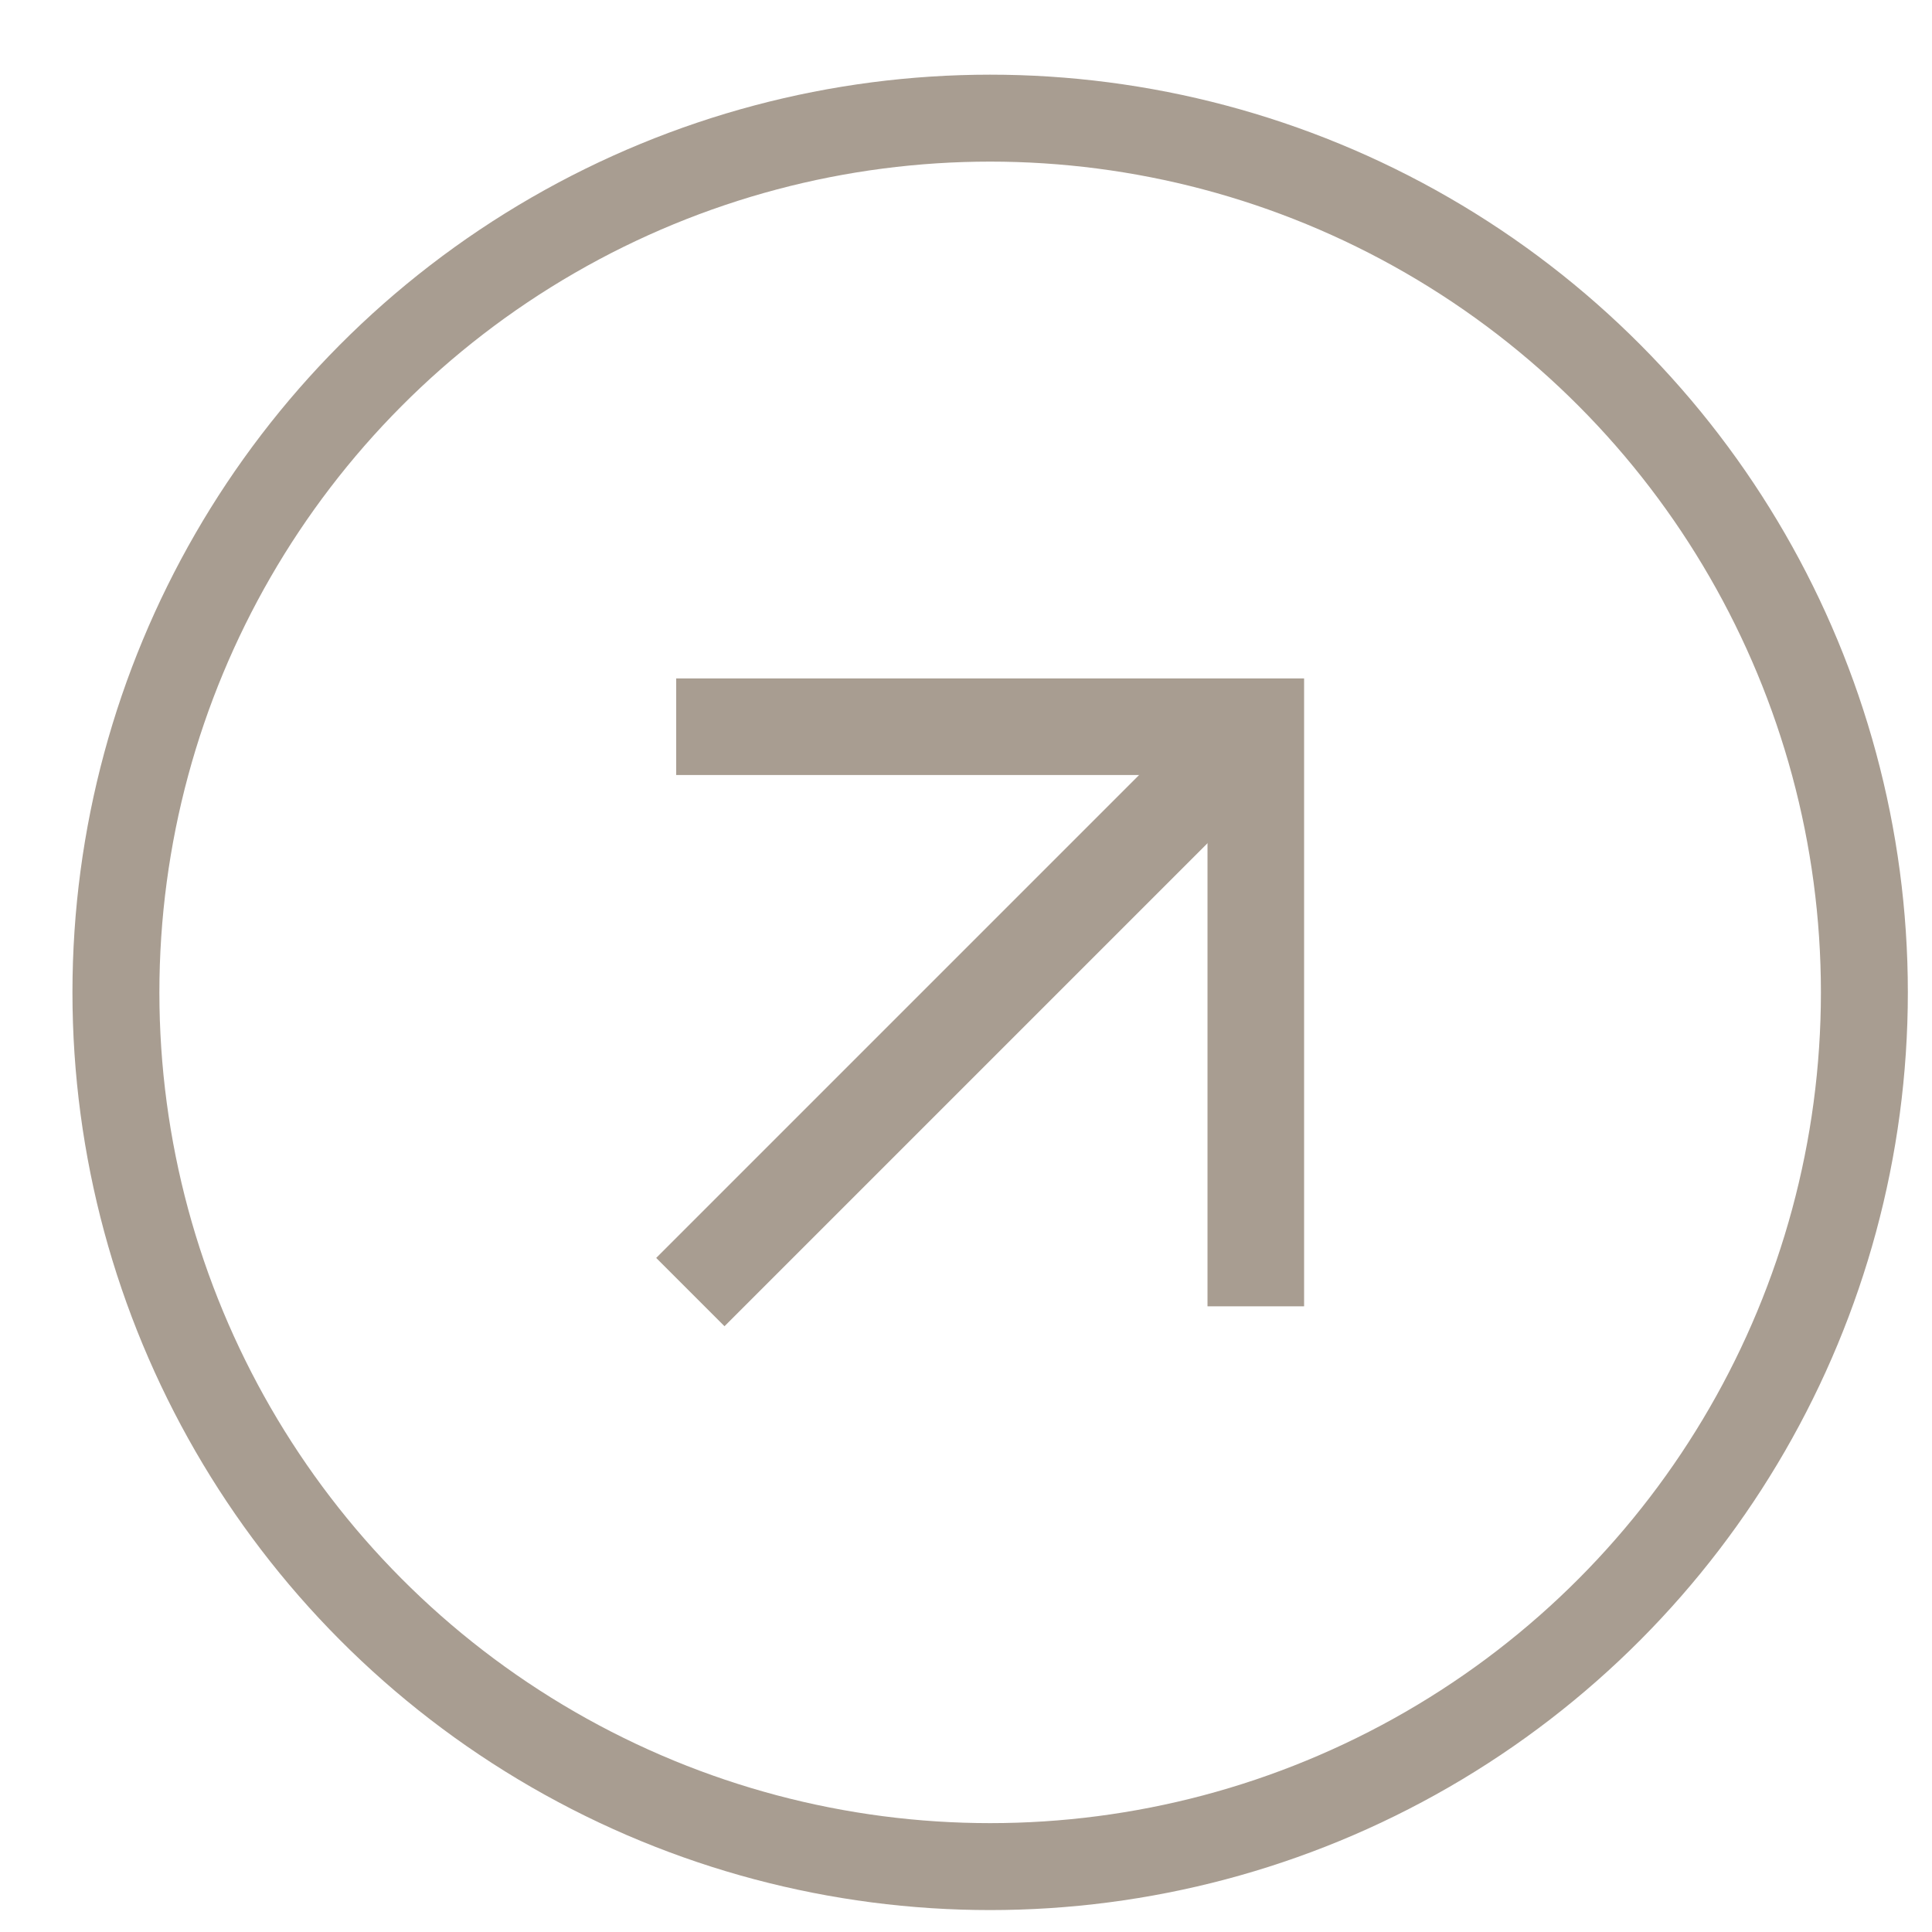
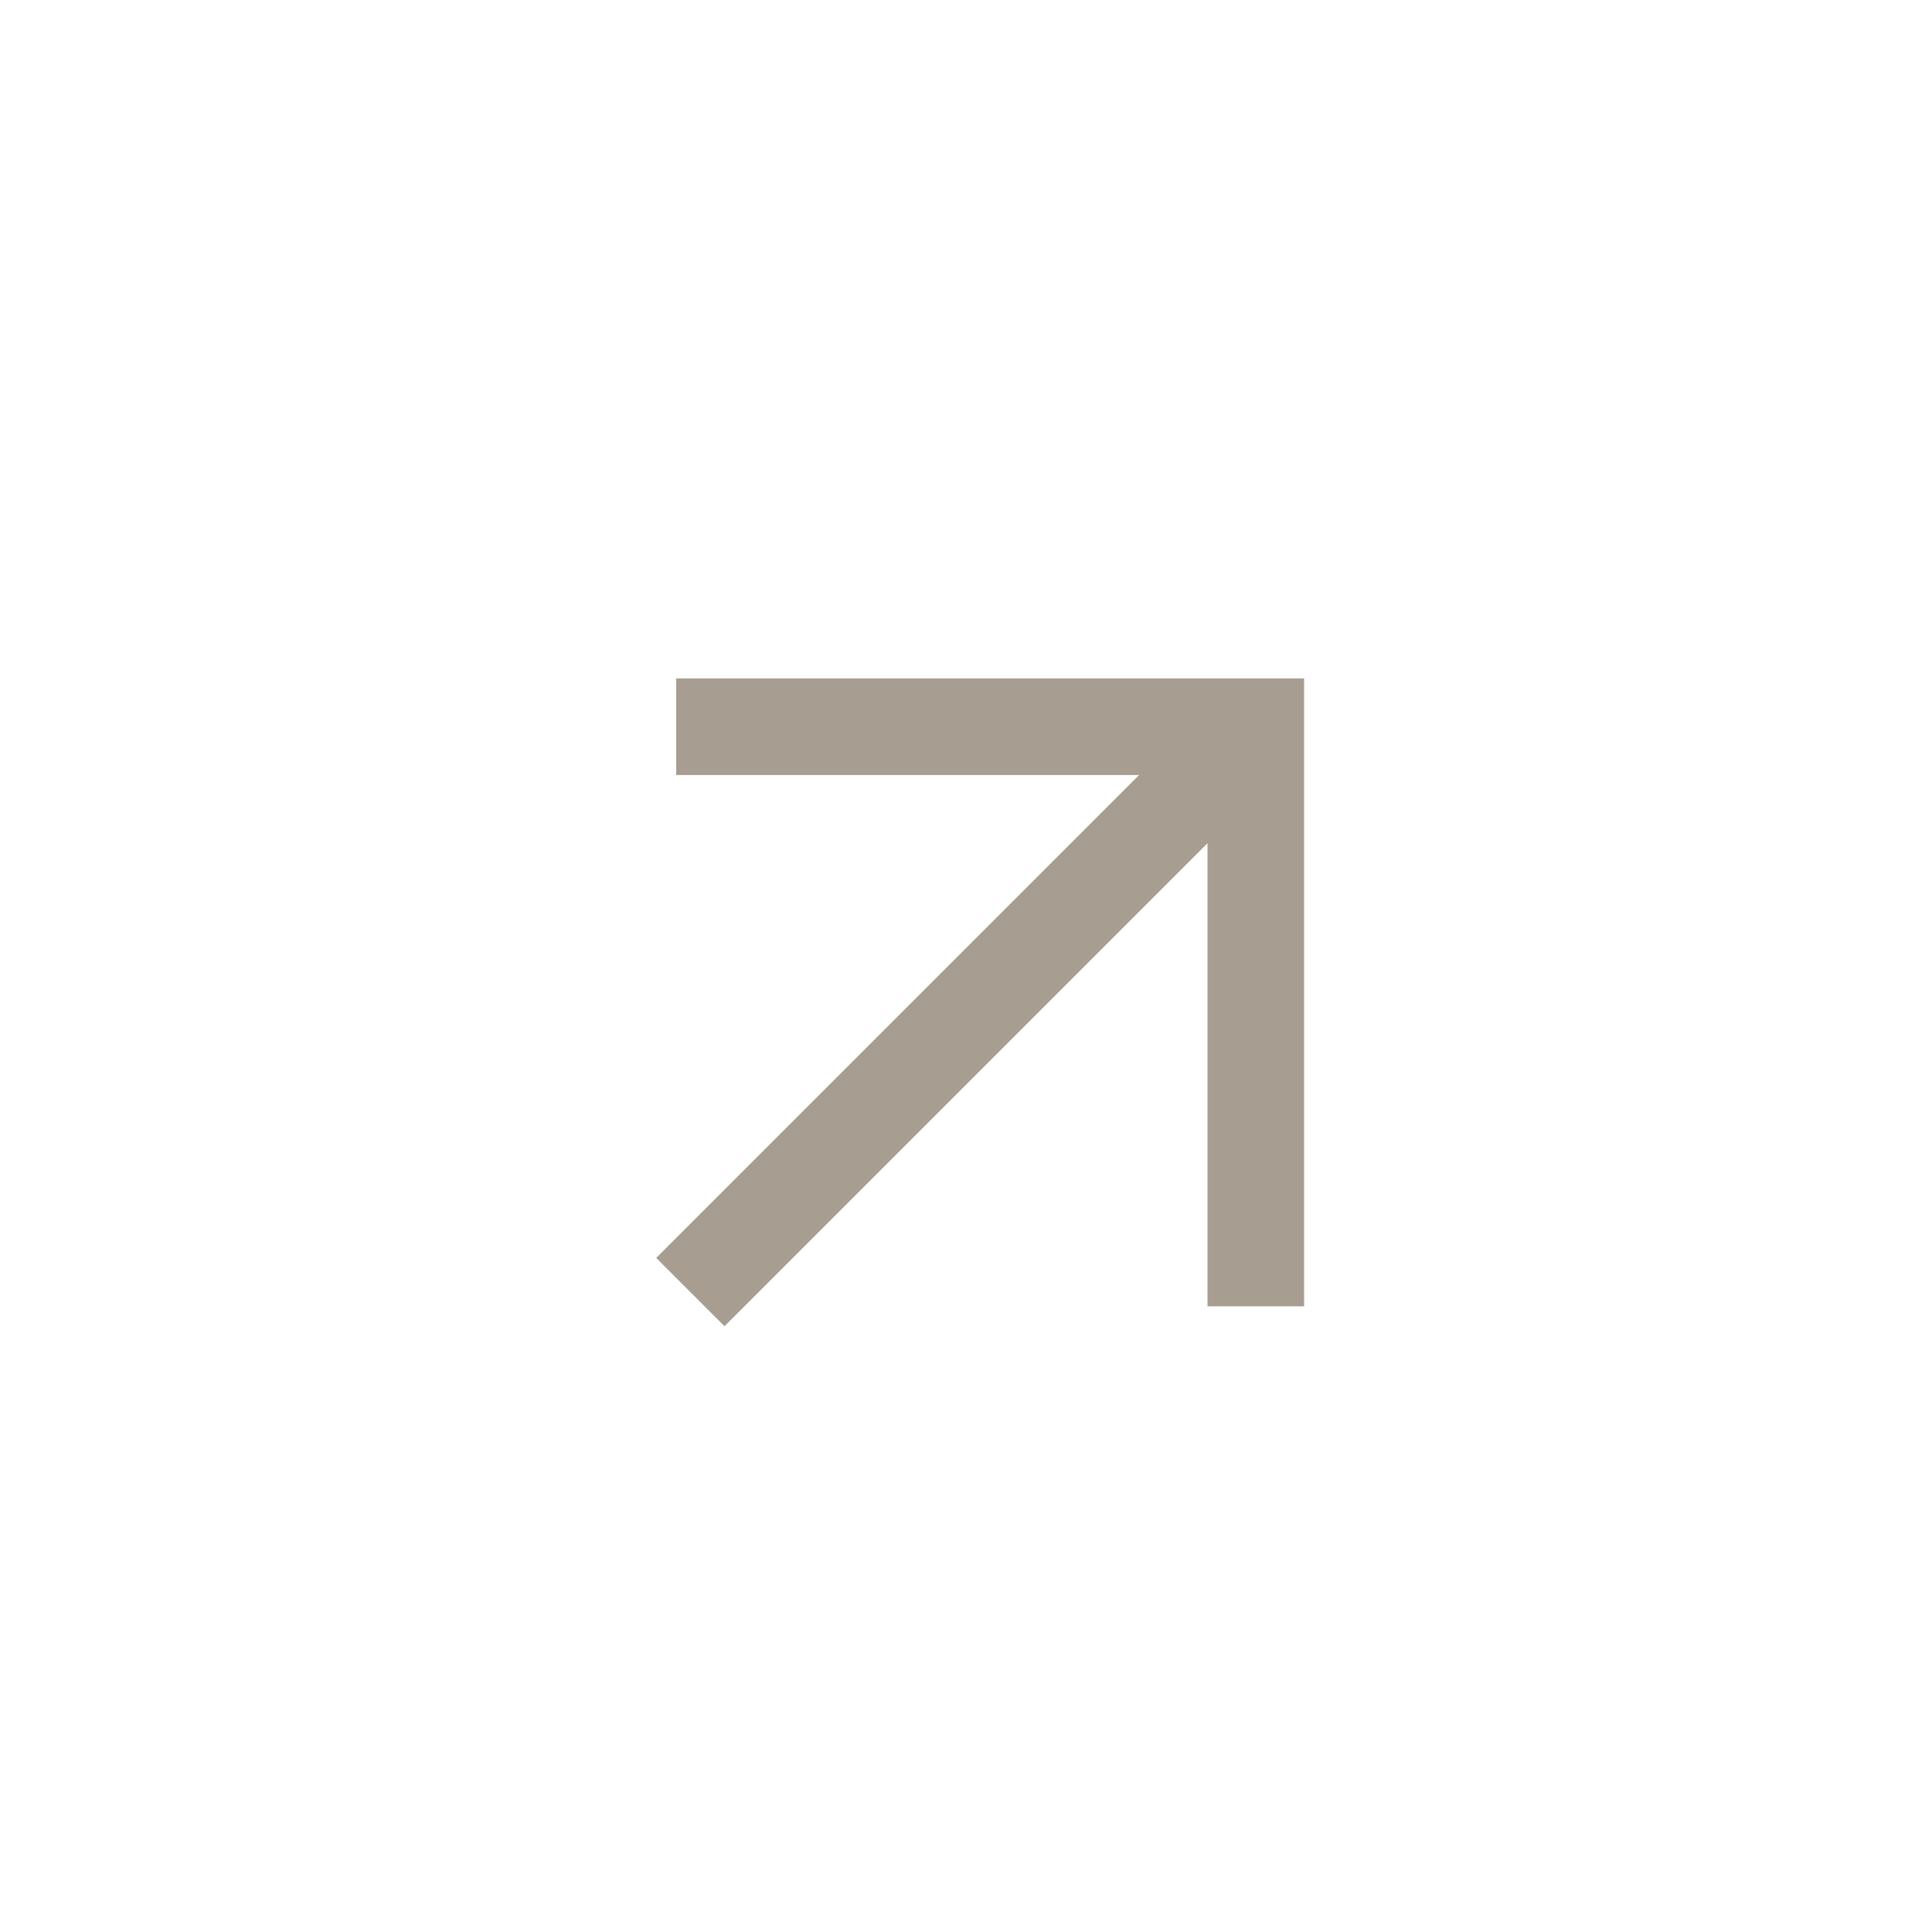
<svg xmlns="http://www.w3.org/2000/svg" width="20" height="20" viewBox="0 0 20 20" fill="none">
  <g opacity="0.5">
-     <circle cx="10.25" cy="10.273" r="9.05" stroke="#513B24" stroke-width="0.9" />
    <path d="M7.5 13.022L12.725 7.797" stroke="#513B24" stroke-linecap="square" stroke-linejoin="round" />
    <path d="M7.5 7.523H13V13.023" stroke="#513B24" stroke-linecap="square" />
  </g>
</svg>